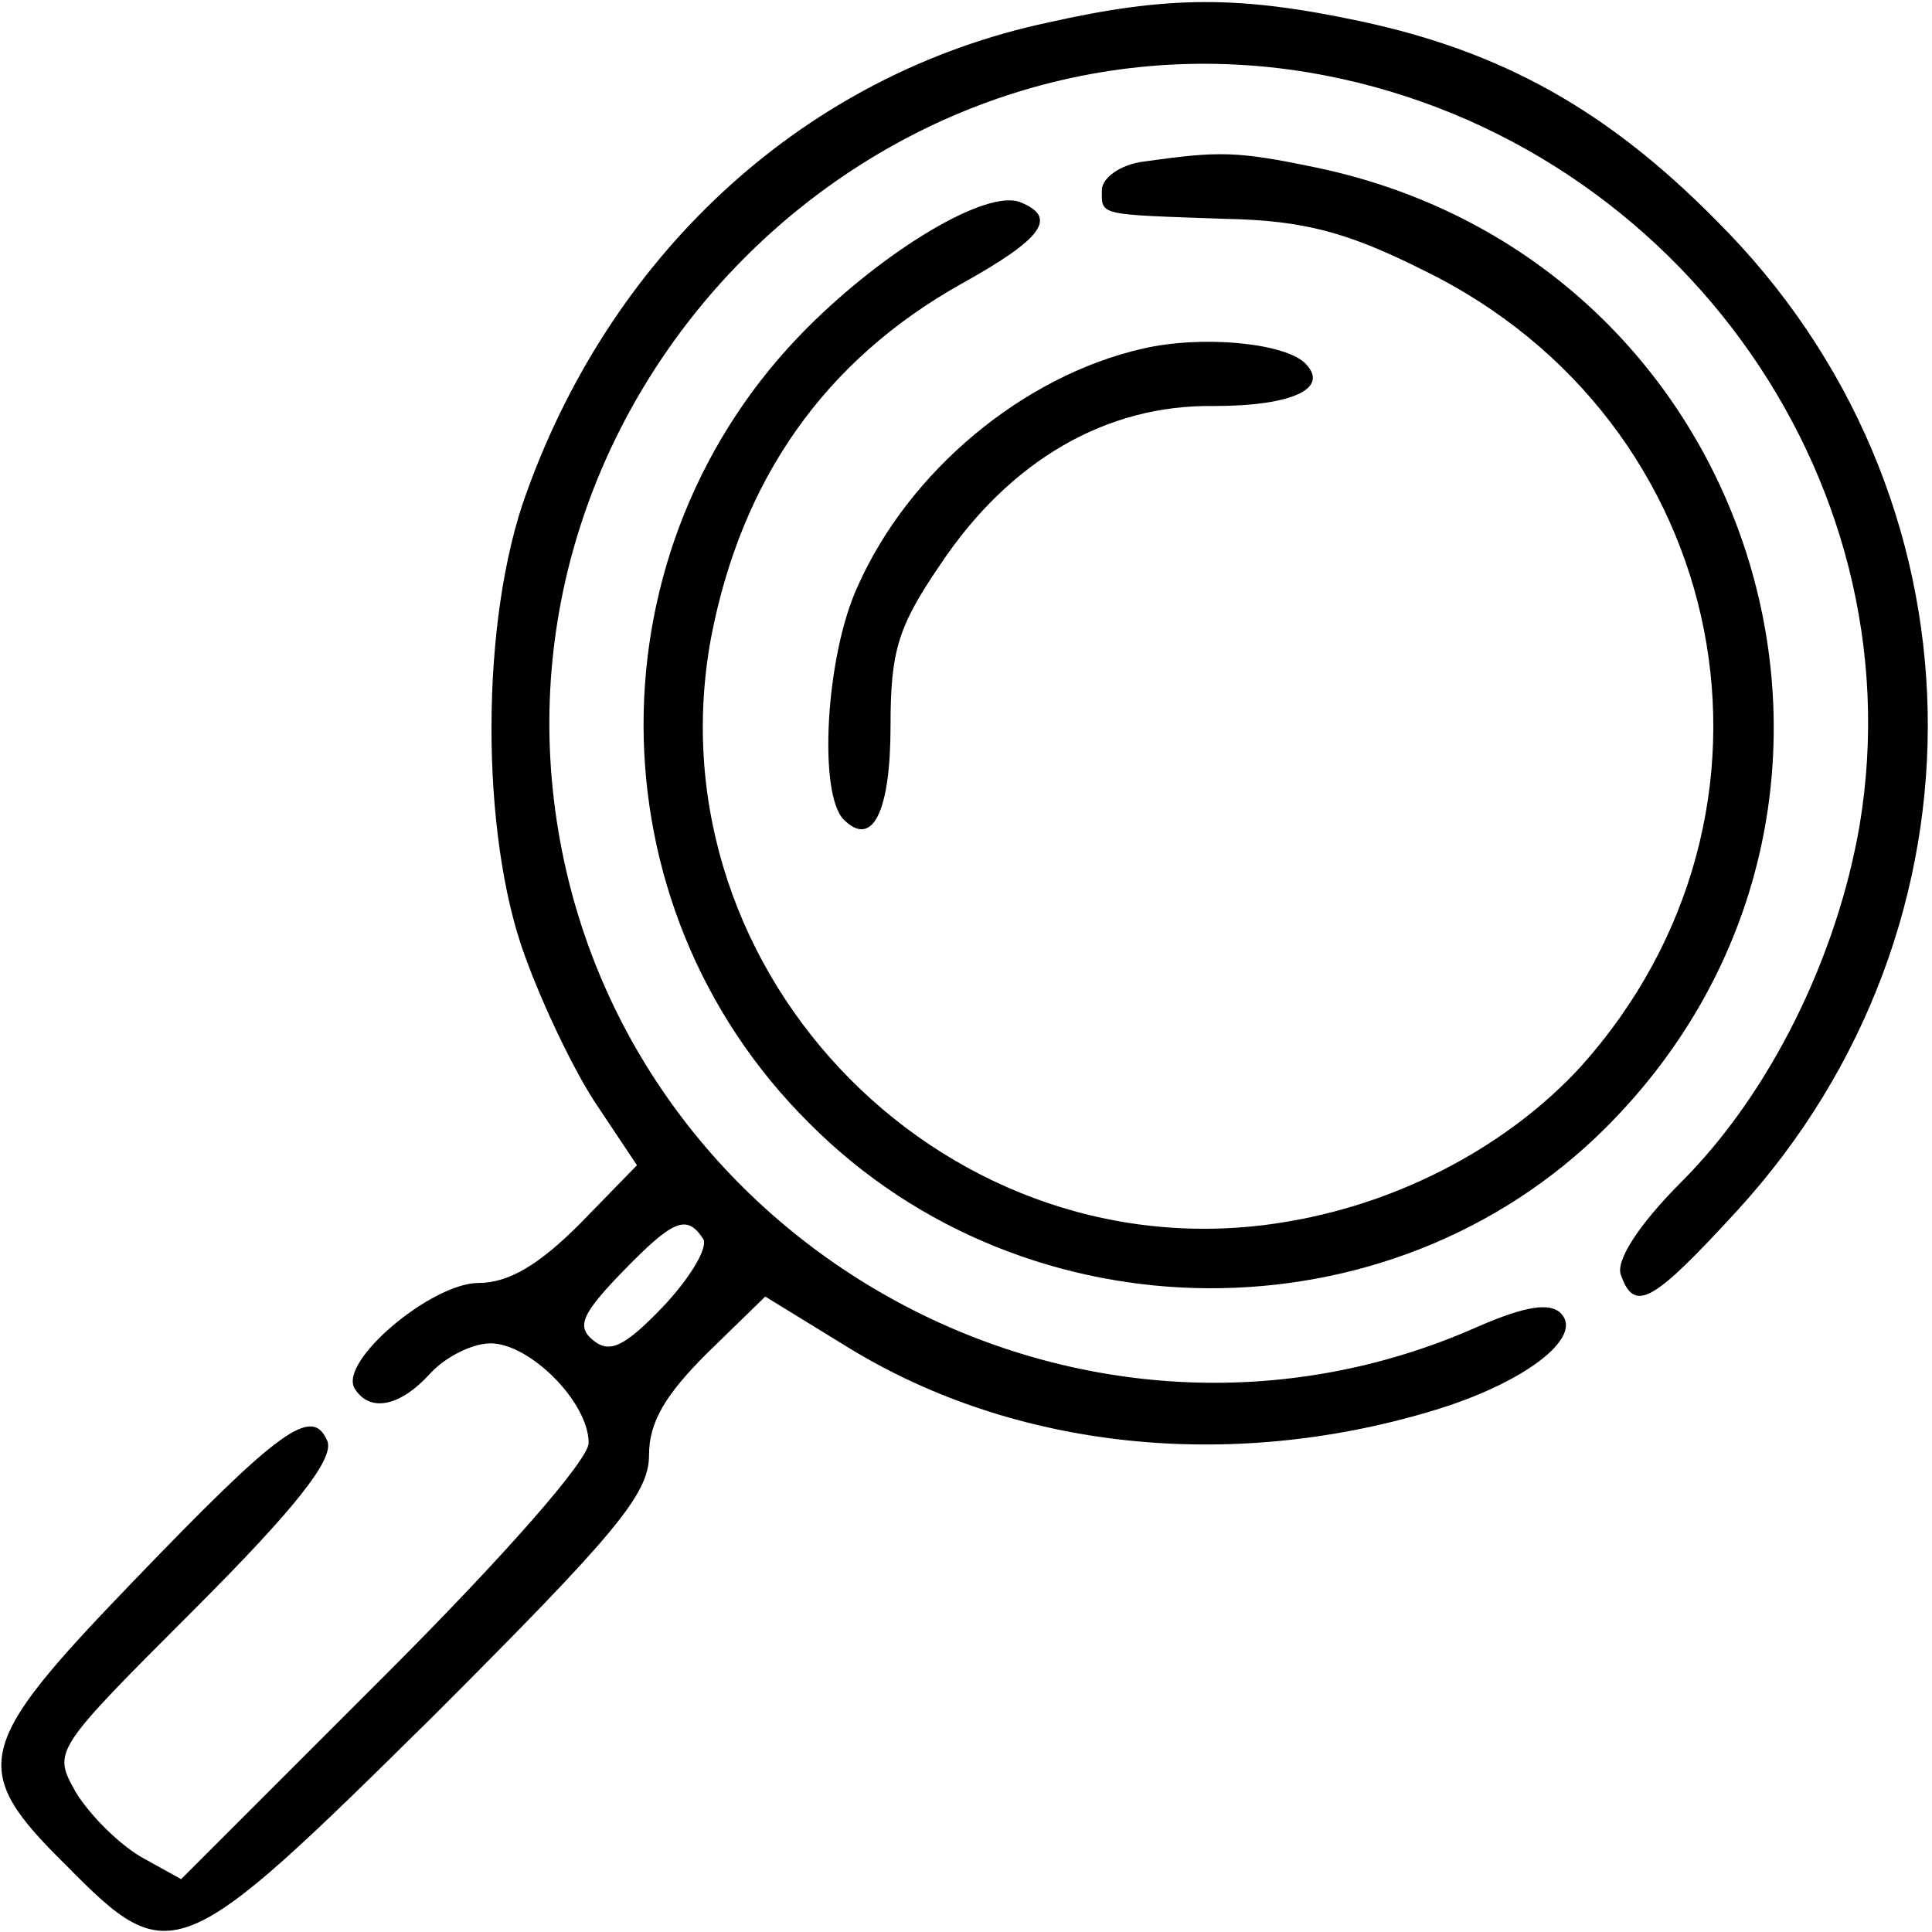
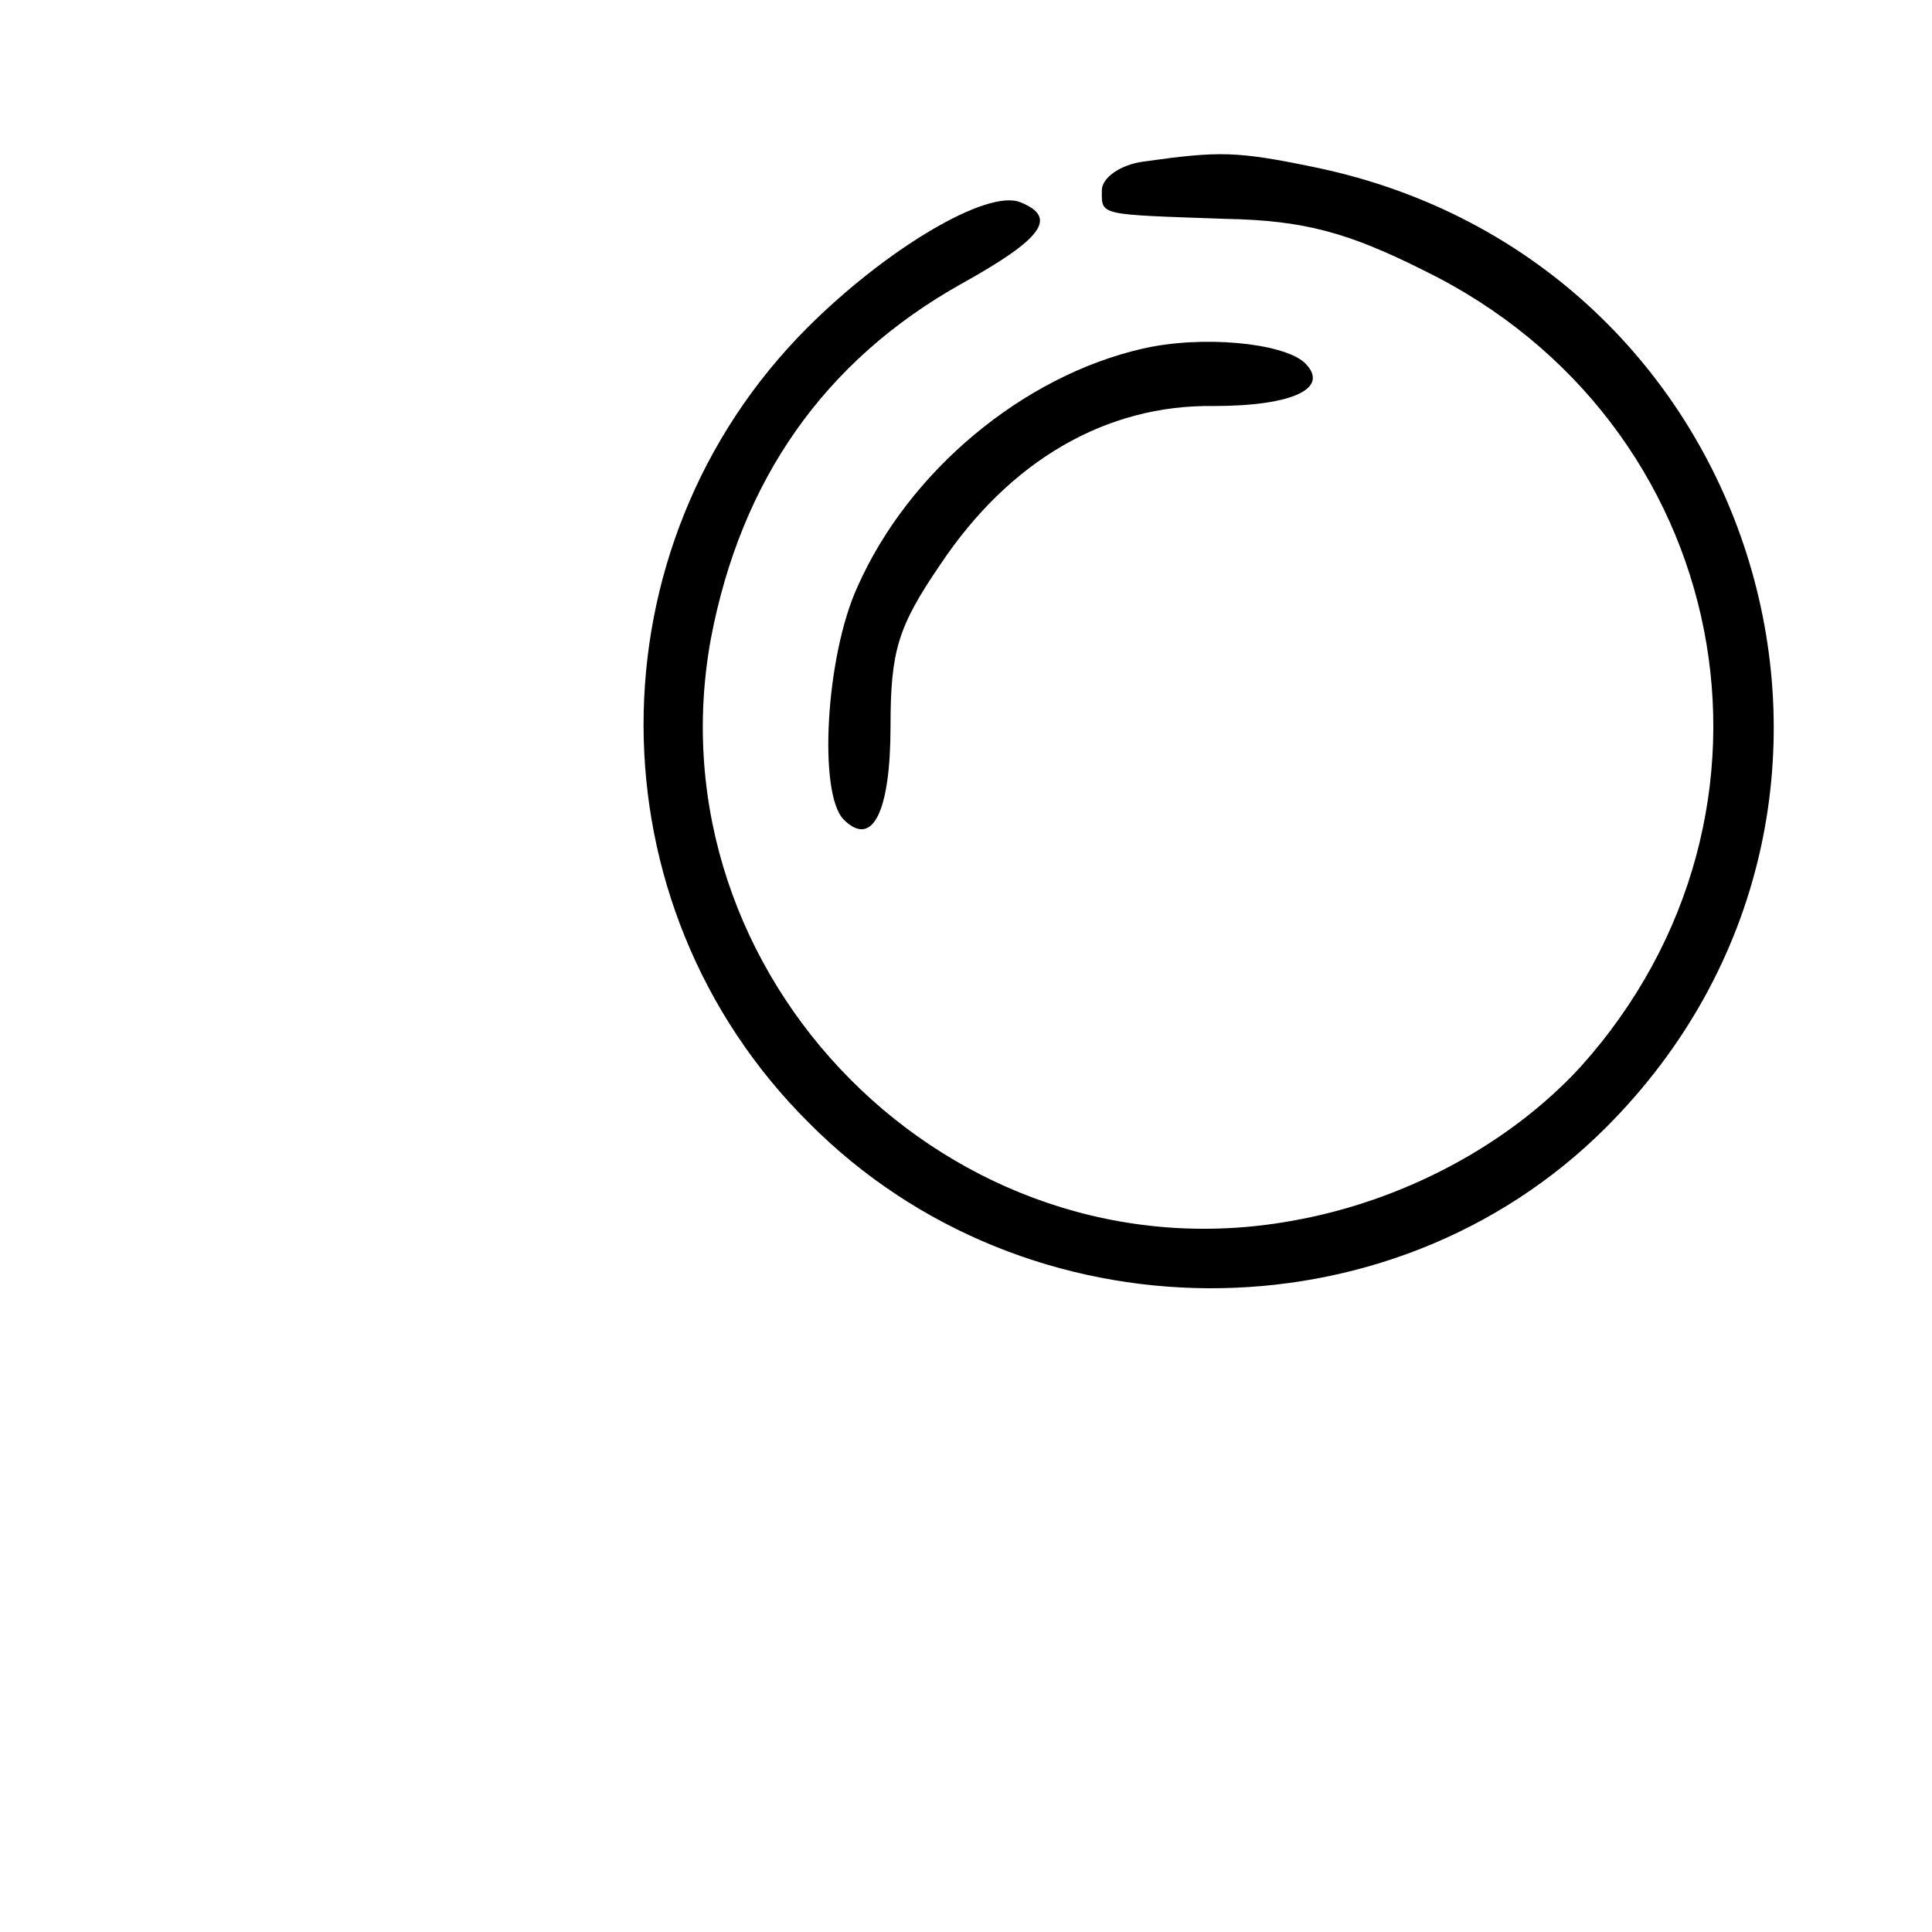
<svg xmlns="http://www.w3.org/2000/svg" version="1.0" width="128pt" height="128pt" viewBox="0 0 128 128" preserveAspectRatio="xMidYMid meet">
  <g transform="translate(0,128) scale(0.1,-0.1)" fill="#000000" stroke="none">
-     <path d="M694 1265 c-159 -34 -287 -150 -345 -311 -31 -84 -31 -227 -1 -308 12 -33 33 -77 48 -99 l26 -39 -38 -39 c-27 -27 -47 -39 -67 -39 -31 0 -93 -52 -82 -70 10 -16 30 -12 50 10 10 11 28 20 40 20 26 0 65 -39 65 -66 0 -11 -54 -73 -135 -154 l-135 -135 -27 15 c-15 9 -34 28 -43 43 -15 27 -15 27 79 121 67 67 92 99 88 111 -10 24 -31 9 -130 -94 -104 -108 -108 -123 -43 -187 69 -70 75 -67 243 99 121 121 143 147 143 173 0 22 11 40 38 67 l39 38 57 -35 c109 -66 250 -81 384 -41 61 18 102 49 86 65 -7 7 -23 5 -55 -9 -259 -115 -562 49 -609 328 -49 291 208 551 497 503 238 -40 404 -266 365 -499 -15 -87 -59 -177 -118 -236 -29 -29 -44 -53 -40 -62 9 -25 21 -18 77 43 173 189 168 475 -14 656 -72 73 -142 112 -236 132 -80 17 -127 17 -207 -1z m-228 -806 c3 -6 -9 -26 -27 -45 -25 -26 -35 -31 -46 -22 -11 9 -8 17 19 45 34 35 43 39 54 22z" />
    <path d="M758 1173 c-16 -2 -28 -11 -28 -19 0 -17 -3 -16 82 -19 52 -1 81 -9 131 -34 205 -100 256 -359 104 -528 -47 -51 -117 -89 -192 -102 -225 -40 -425 162 -384 386 20 105 75 184 166 235 54 30 64 44 39 54 -22 9 -89 -31 -141 -83 -145 -145 -145 -382 1 -527 144 -145 385 -146 528 -3 213 213 104 574 -192 636 -53 11 -64 11 -114 4z" />
    <path d="M757 1049 c-79 -18 -155 -81 -189 -158 -21 -46 -26 -137 -9 -154 19 -19 31 5 31 62 0 50 5 66 33 107 46 69 110 106 181 105 53 0 78 12 60 29 -15 13 -68 18 -107 9z" />
  </g>
</svg>